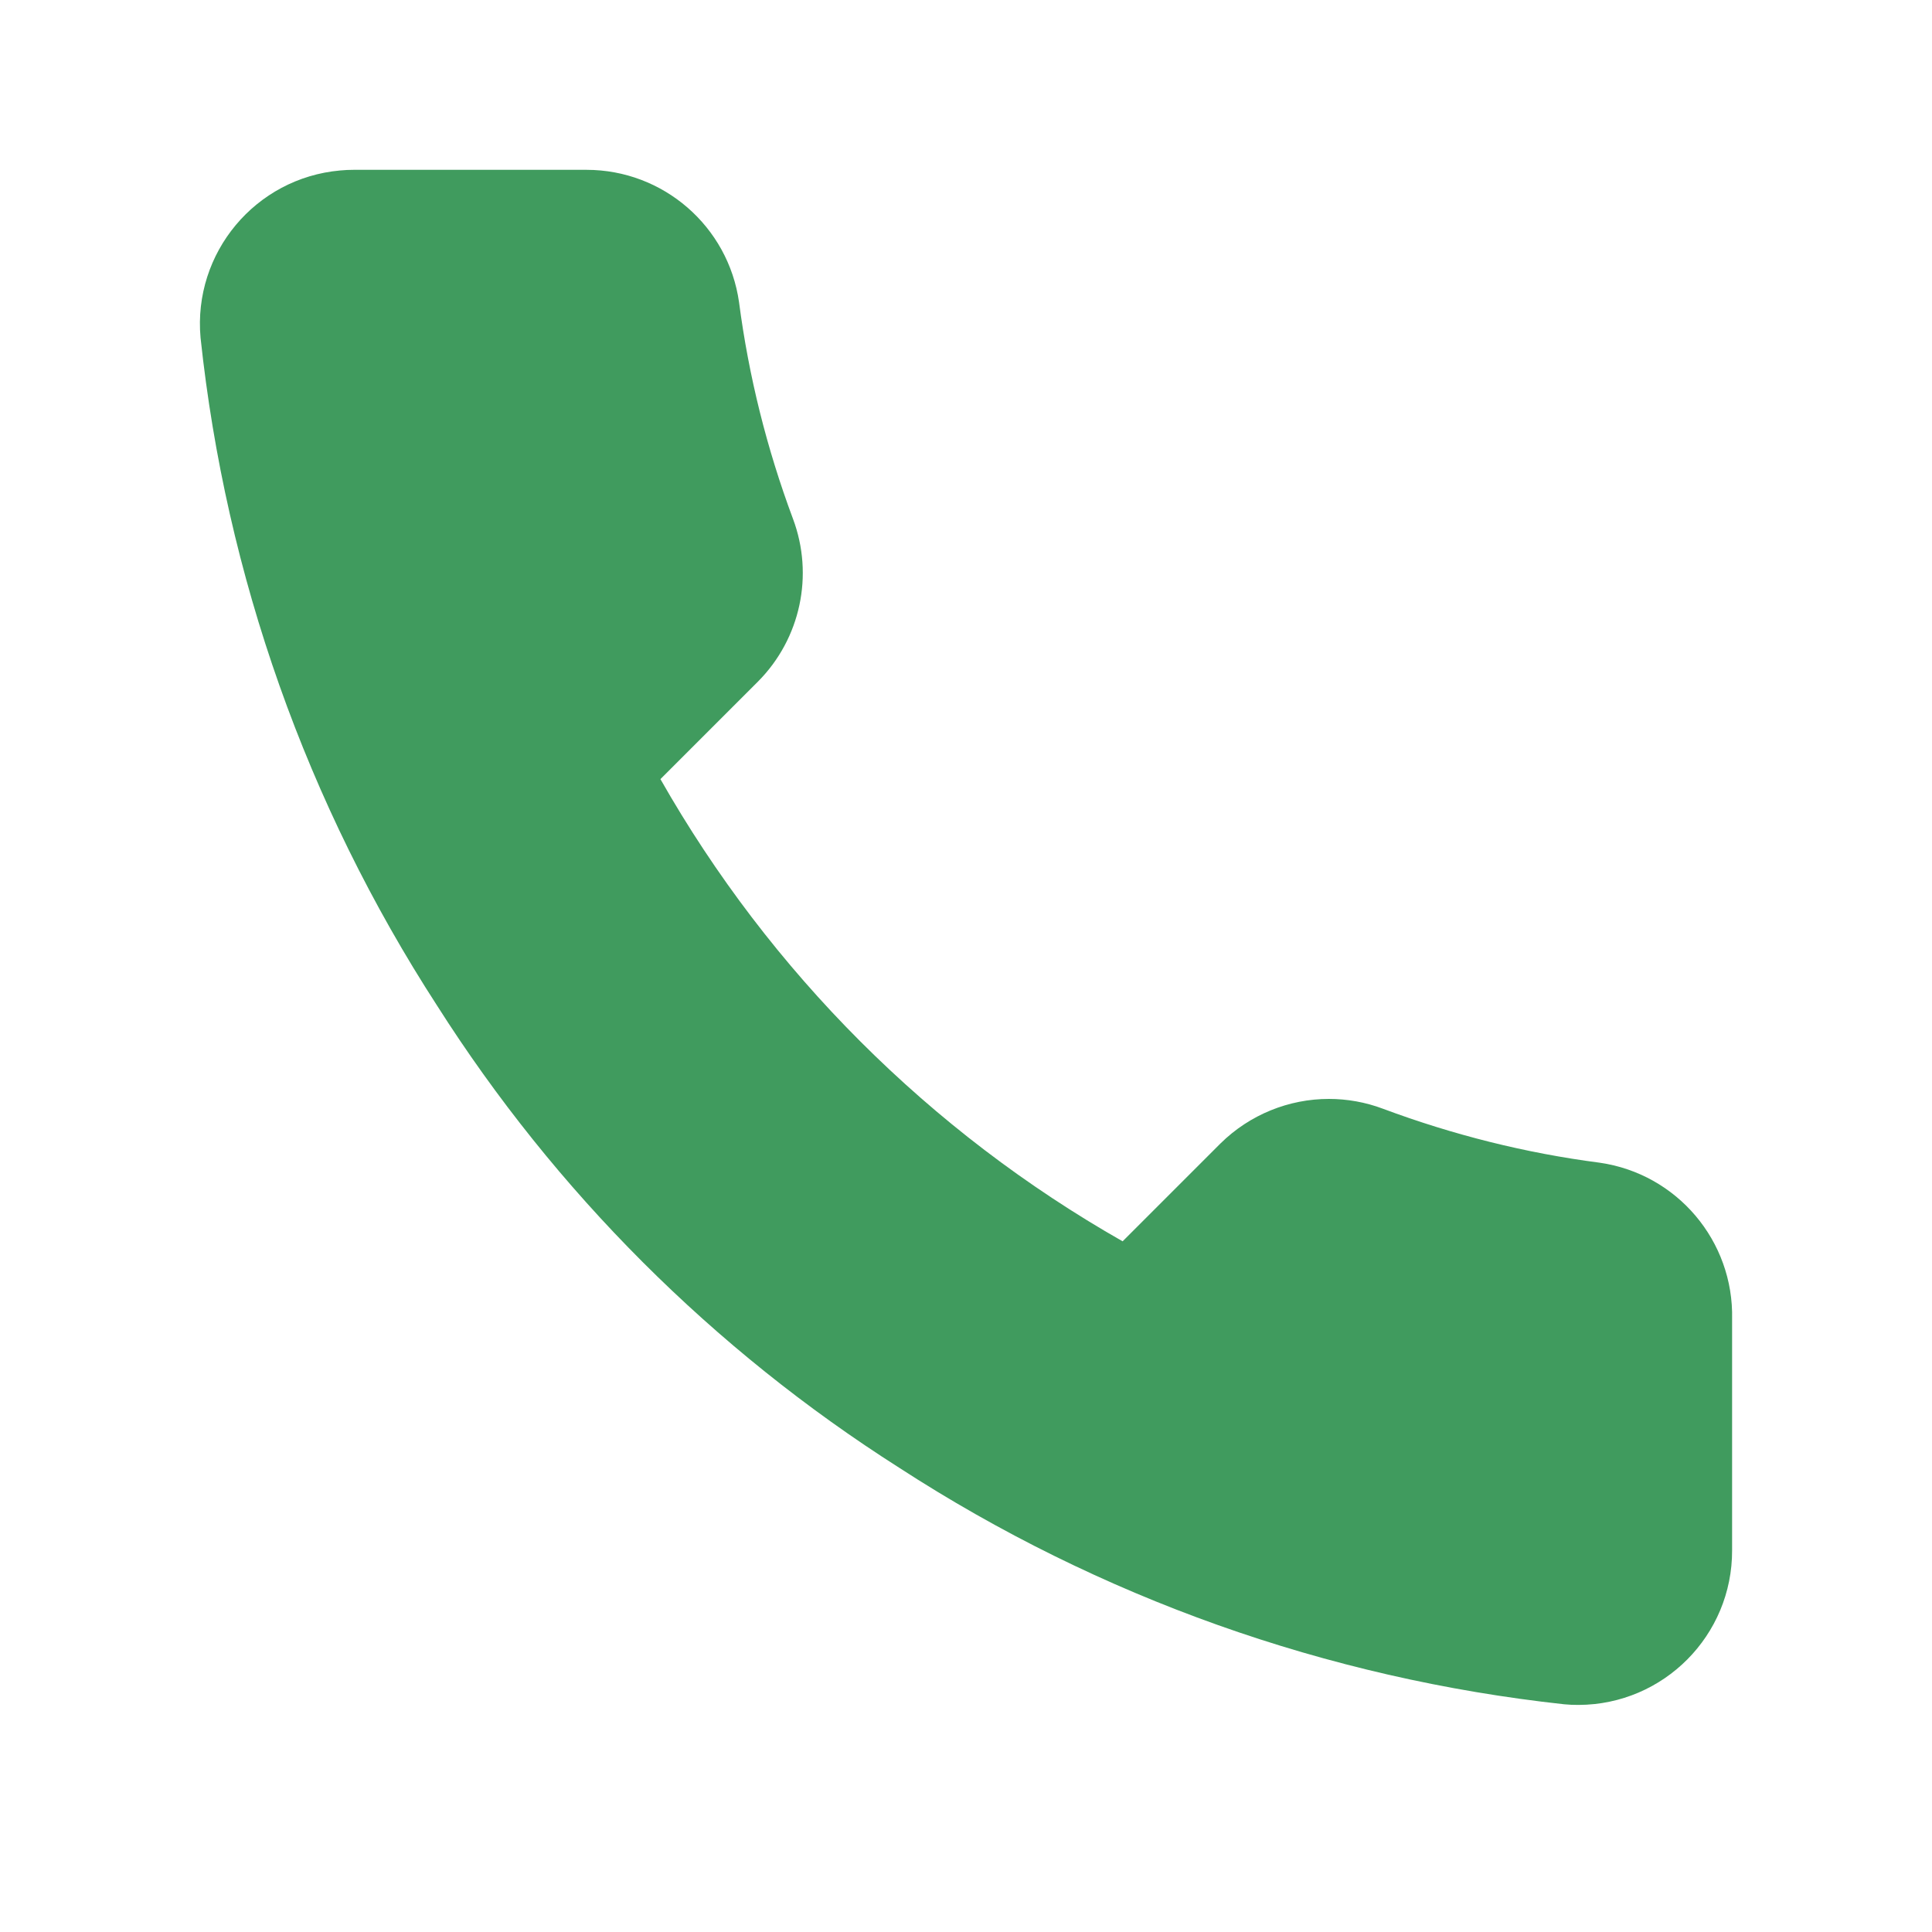
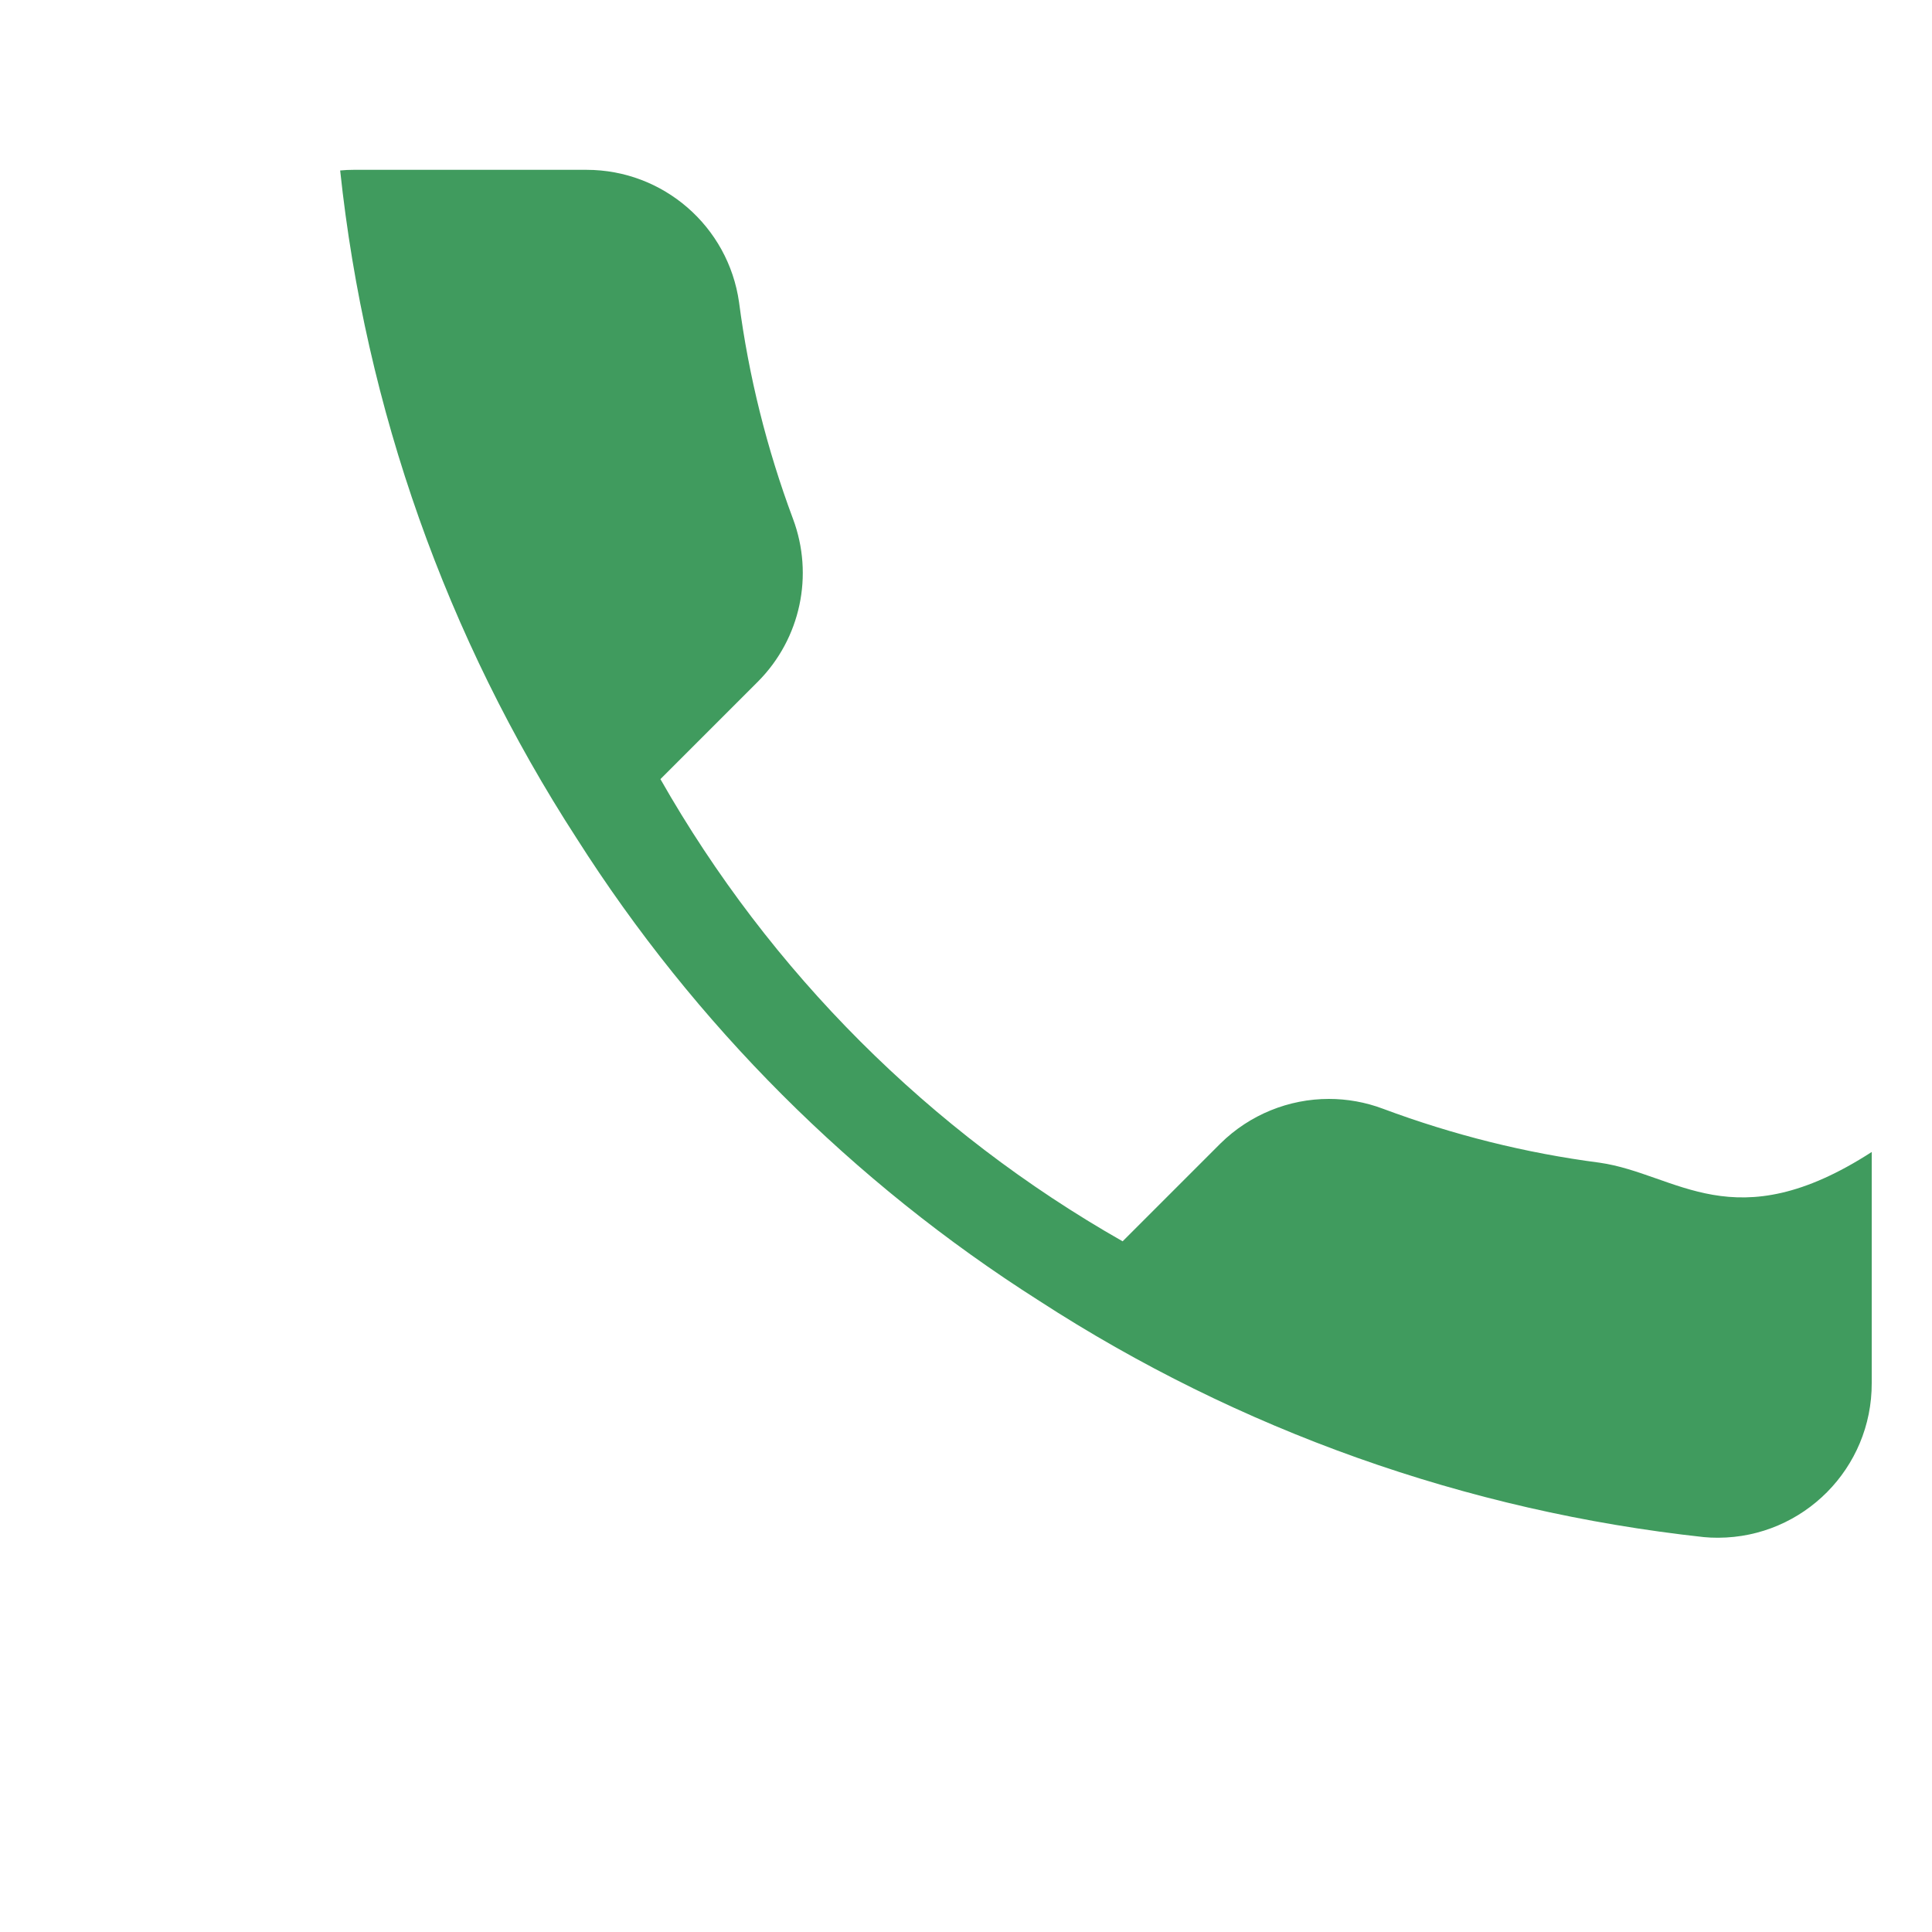
<svg xmlns="http://www.w3.org/2000/svg" version="1.1" id="레이어_1" x="0px" y="0px" width="30px" height="30px" viewBox="0 0 30 30" enable-background="new 0 0 30 30" xml:space="preserve">
-   <path fill="#409B5E" d="M24.837,18.054c-1.148-0.149-2.275-0.432-3.361-0.837c-0.273-0.103-0.559-0.153-0.842-0.153  c-0.618,0-1.227,0.242-1.683,0.692l-1.519,1.519c-2.994-1.702-5.475-4.183-7.177-7.177l1.519-1.519  c0.657-0.664,0.867-1.649,0.539-2.524c-0.405-1.085-0.687-2.212-0.837-3.361c-0.167-1.18-1.178-2.057-2.369-2.057  c-0.007,0-0.016,0-0.023,0H5.495c-0.071,0-0.143,0.003-0.213,0.01C3.966,2.764,2.996,3.928,3.114,5.243  c0.393,3.698,1.651,7.251,3.673,10.372c1.836,2.889,4.287,5.34,7.177,7.177c3.106,2.015,6.642,3.271,10.324,3.672  c0.071,0.007,0.143,0.01,0.215,0.01c0.003,0,0.007,0,0.01,0c1.32-0.005,2.388-1.08,2.383-2.402v-3.588  C26.924,19.27,26.039,18.225,24.837,18.054z" />
+   <path fill="#409B5E" d="M24.837,18.054c-1.148-0.149-2.275-0.432-3.361-0.837c-0.273-0.103-0.559-0.153-0.842-0.153  c-0.618,0-1.227,0.242-1.683,0.692l-1.519,1.519c-2.994-1.702-5.475-4.183-7.177-7.177l1.519-1.519  c0.657-0.664,0.867-1.649,0.539-2.524c-0.405-1.085-0.687-2.212-0.837-3.361c-0.167-1.18-1.178-2.057-2.369-2.057  c-0.007,0-0.016,0-0.023,0H5.495c-0.071,0-0.143,0.003-0.213,0.01c0.393,3.698,1.651,7.251,3.673,10.372c1.836,2.889,4.287,5.34,7.177,7.177c3.106,2.015,6.642,3.271,10.324,3.672  c0.071,0.007,0.143,0.01,0.215,0.01c0.003,0,0.007,0,0.01,0c1.32-0.005,2.388-1.08,2.383-2.402v-3.588  C26.924,19.27,26.039,18.225,24.837,18.054z" />
</svg>